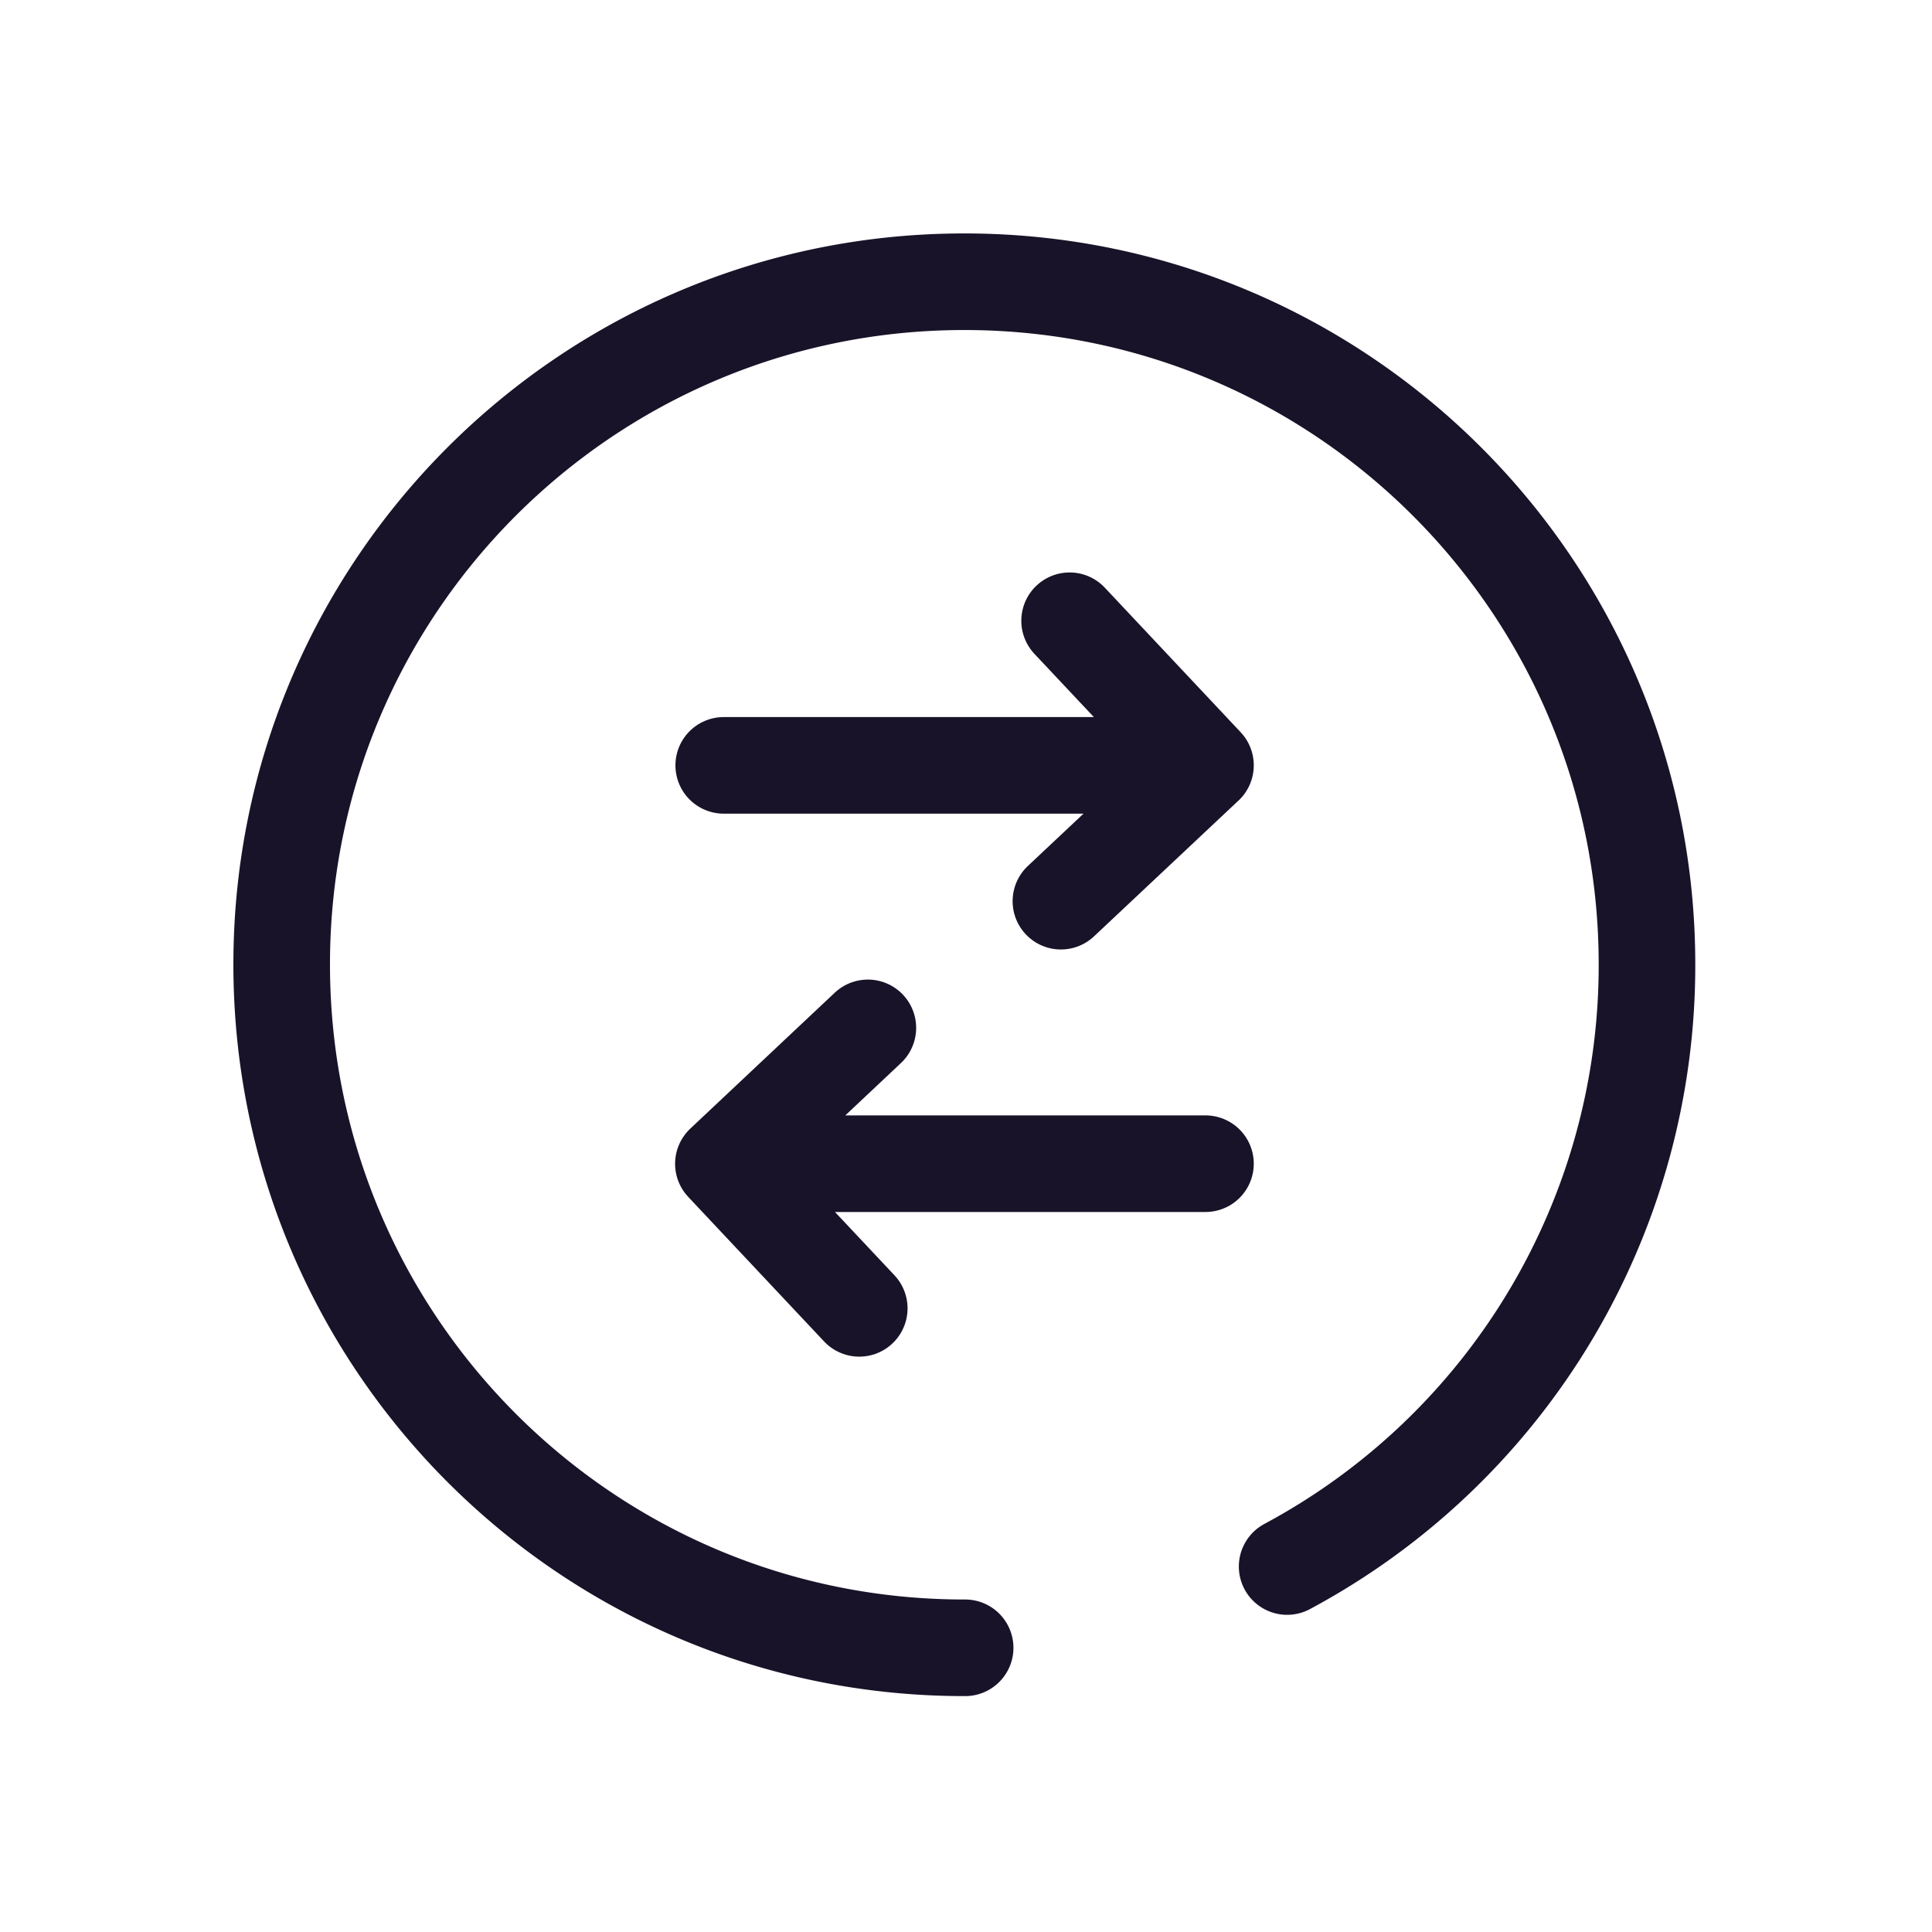
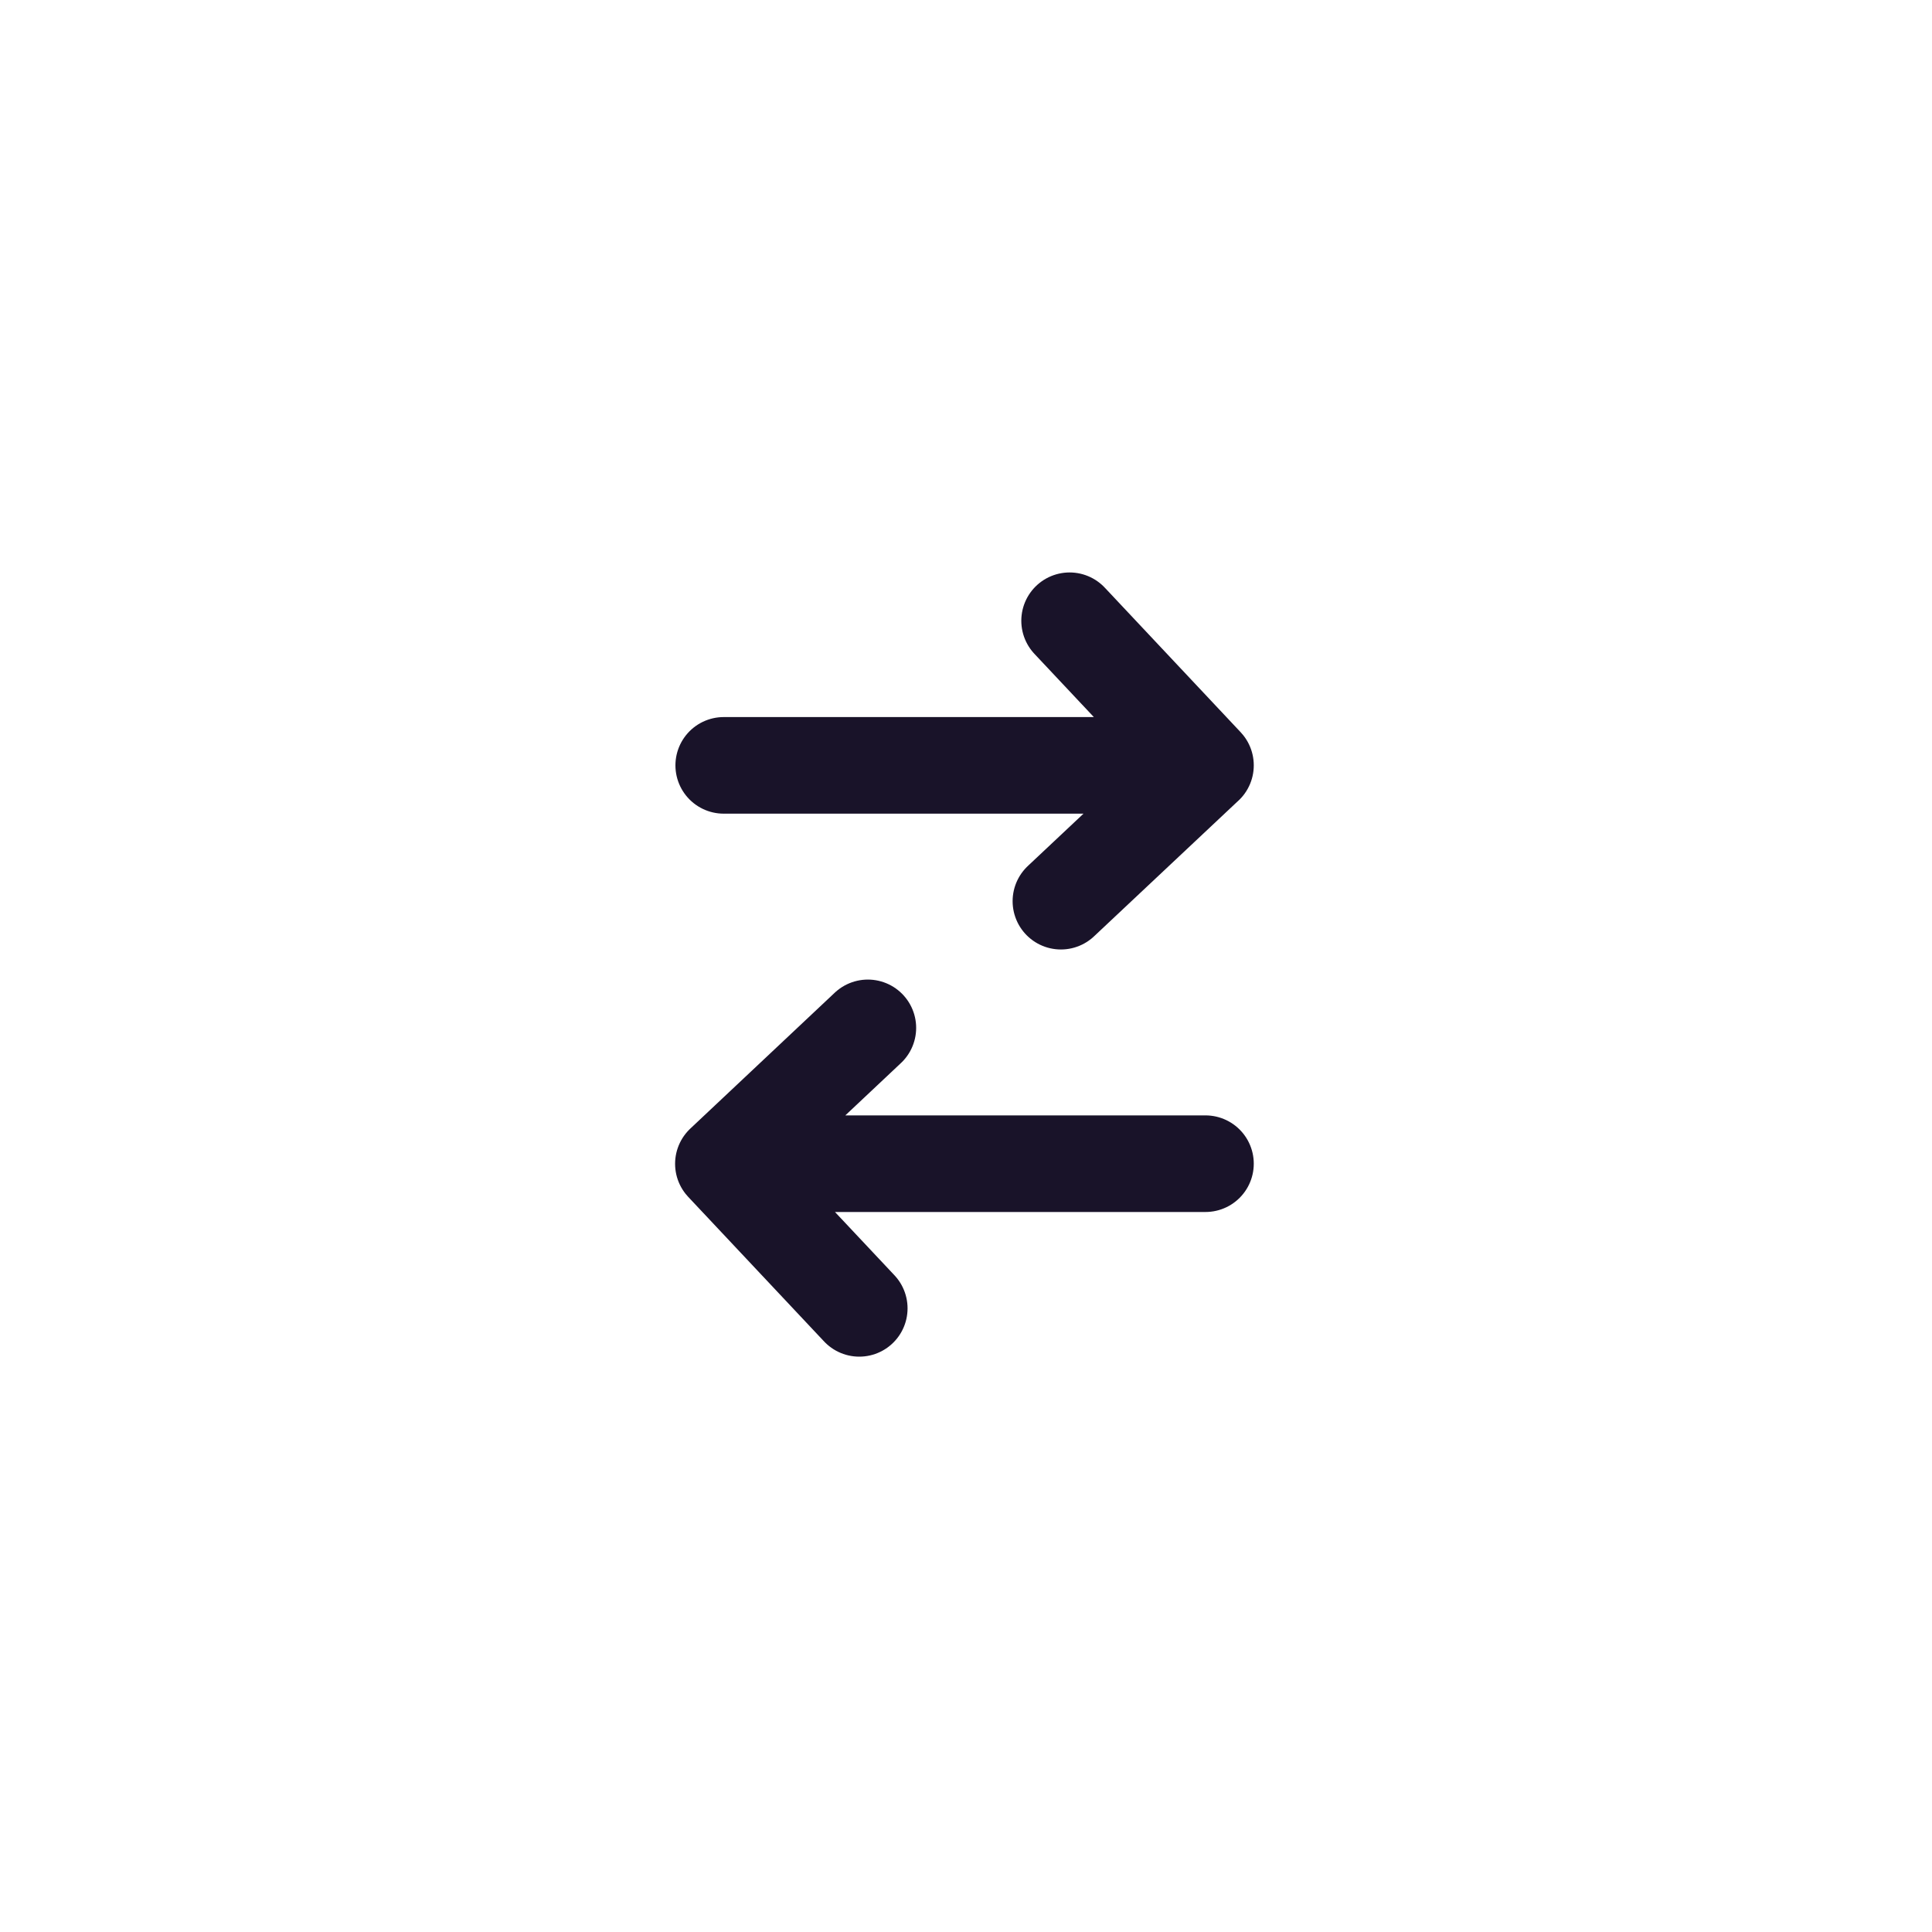
<svg xmlns="http://www.w3.org/2000/svg" width="40" height="40" viewBox="0 0 40 40" fill="none">
  <path d="M14.984 24.093h9.974M17.79 27.088l-2.813-2.993 2.991-2.814M24.958 15.846h-9.974M22.145 12.852l2.813 2.993-2.993 2.813" stroke="#191329" stroke-width="2" stroke-linecap="round" stroke-linejoin="round" />
-   <path d="M26.649 32.433a14.115 14.115 0 0 0 7.45-12.467c0-7.8-6.317-14.133-14.134-14.133-7.816 0-14.133 6.333-14.133 14.133 0 7.817 6.317 14.15 14.133 14.15h.017" stroke="#191329" stroke-width="2" stroke-linecap="round" stroke-linejoin="round" />
</svg>